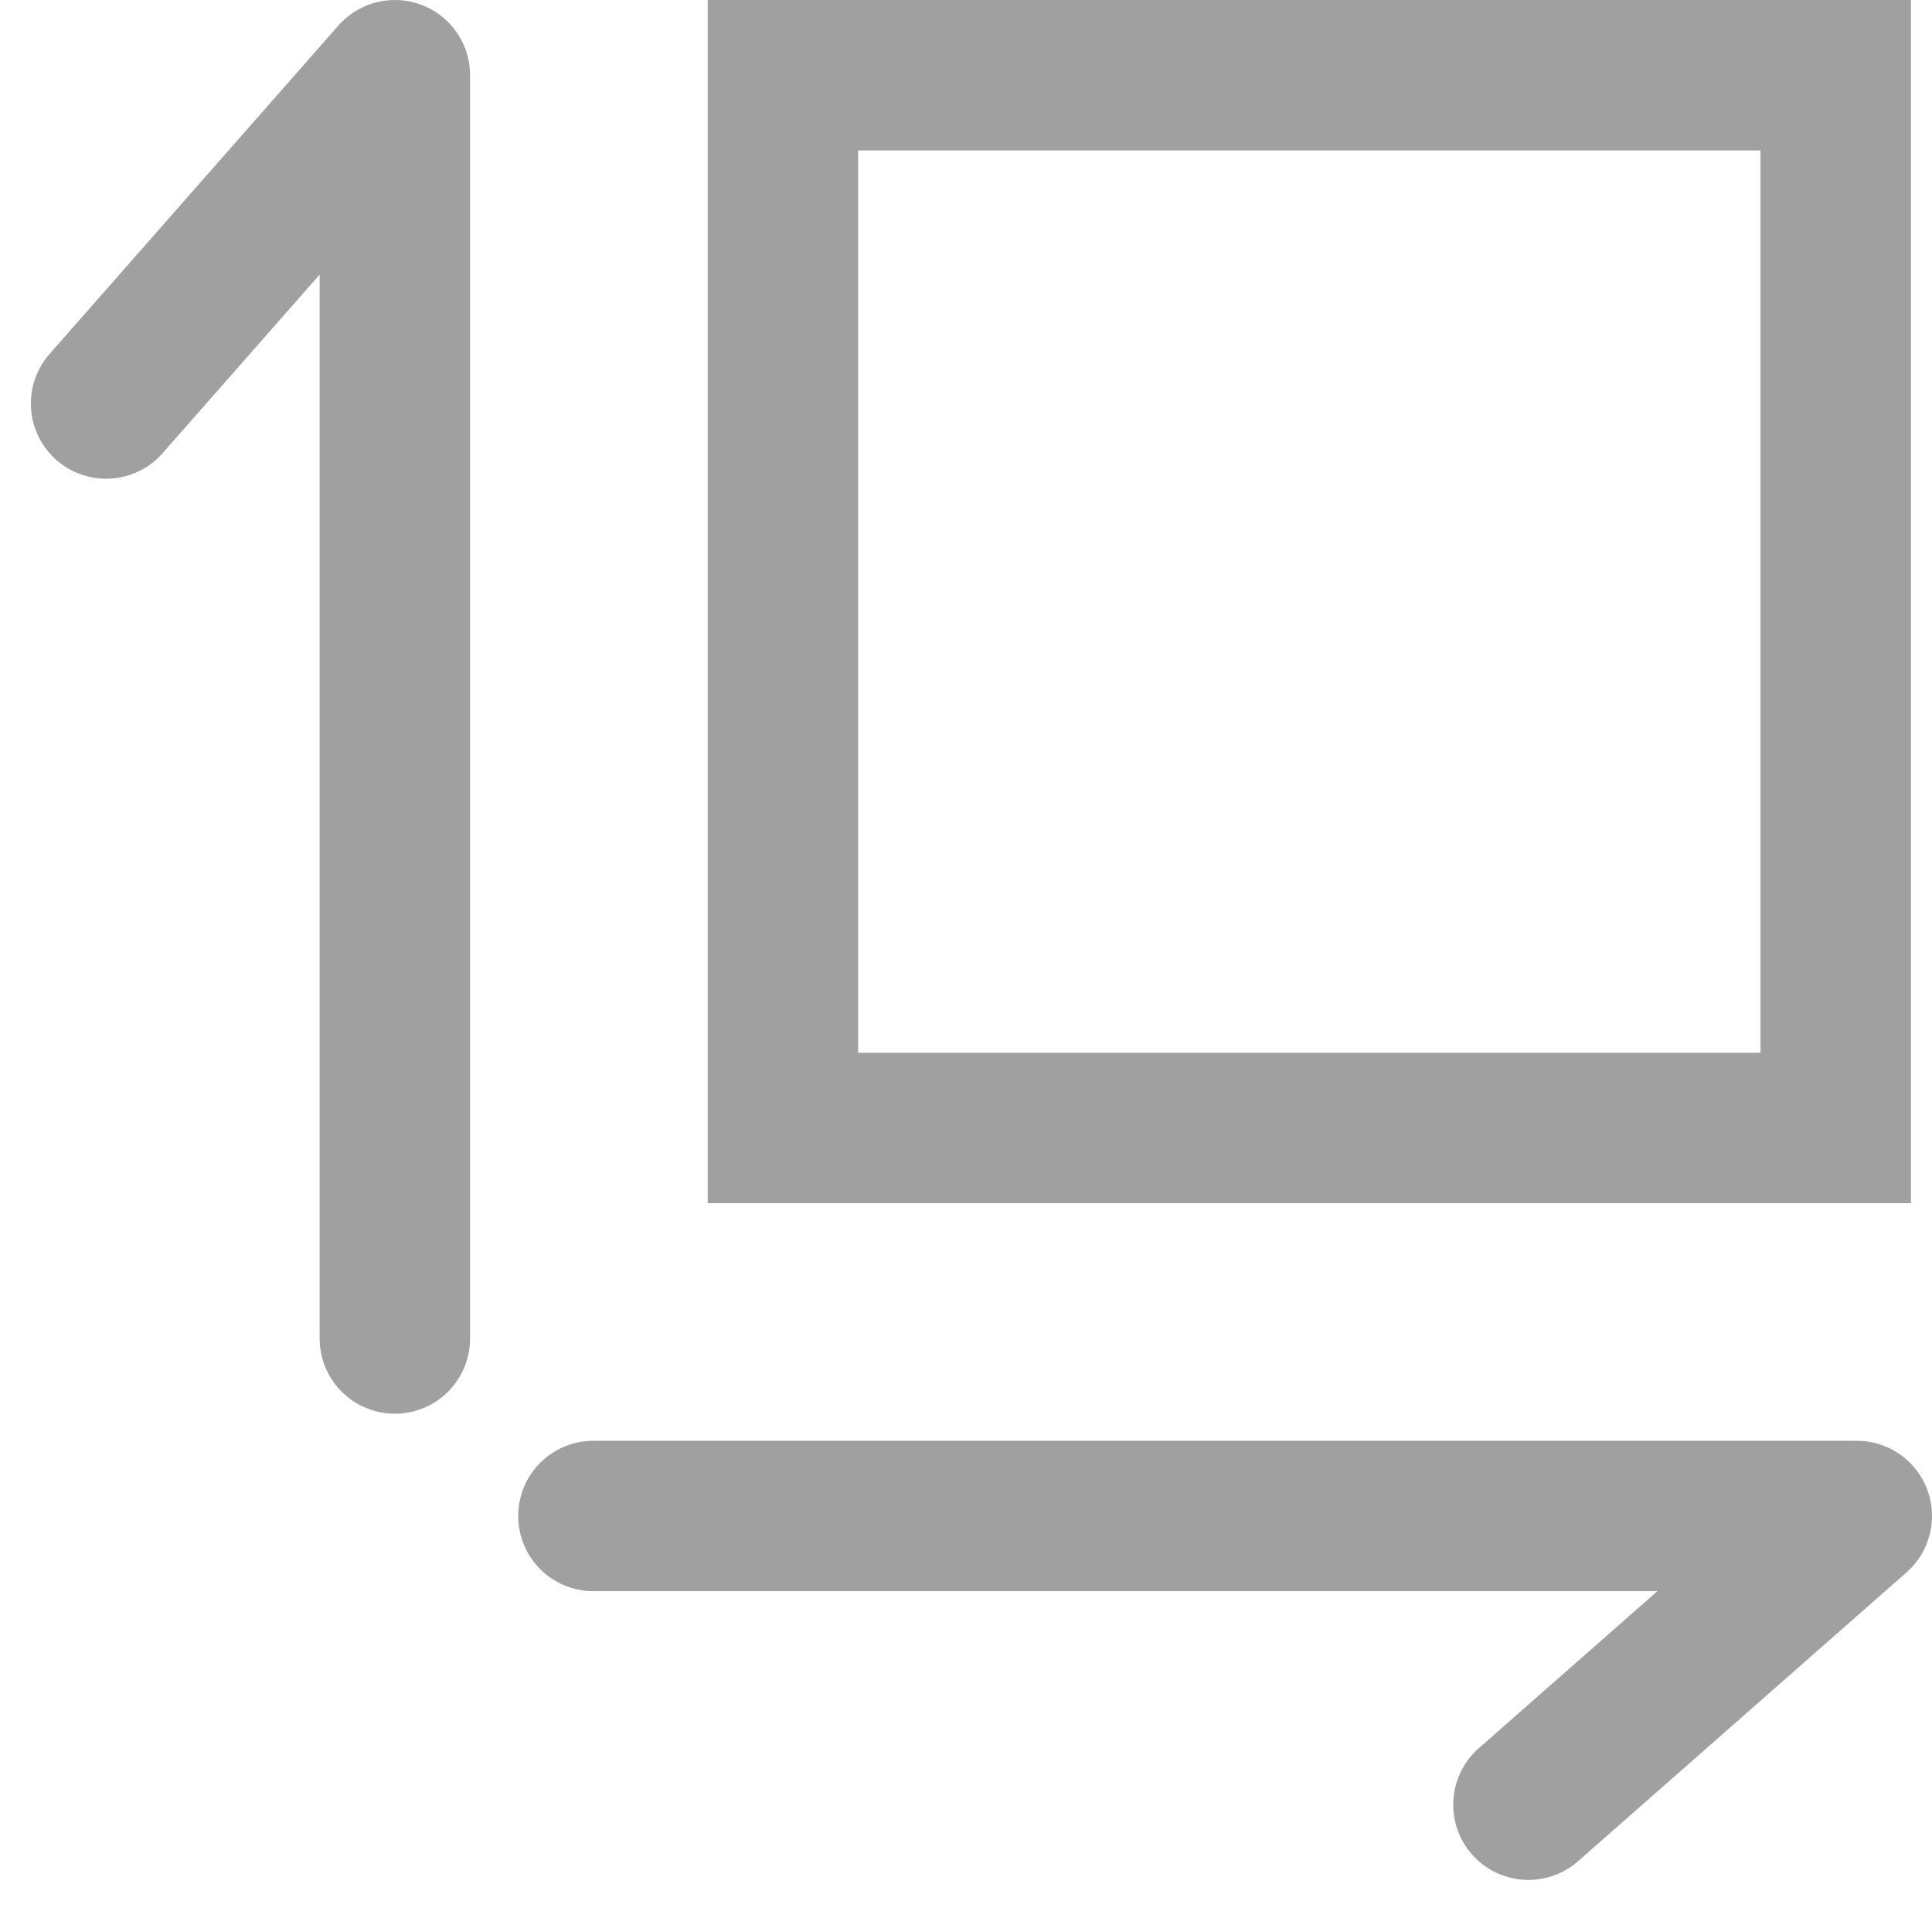
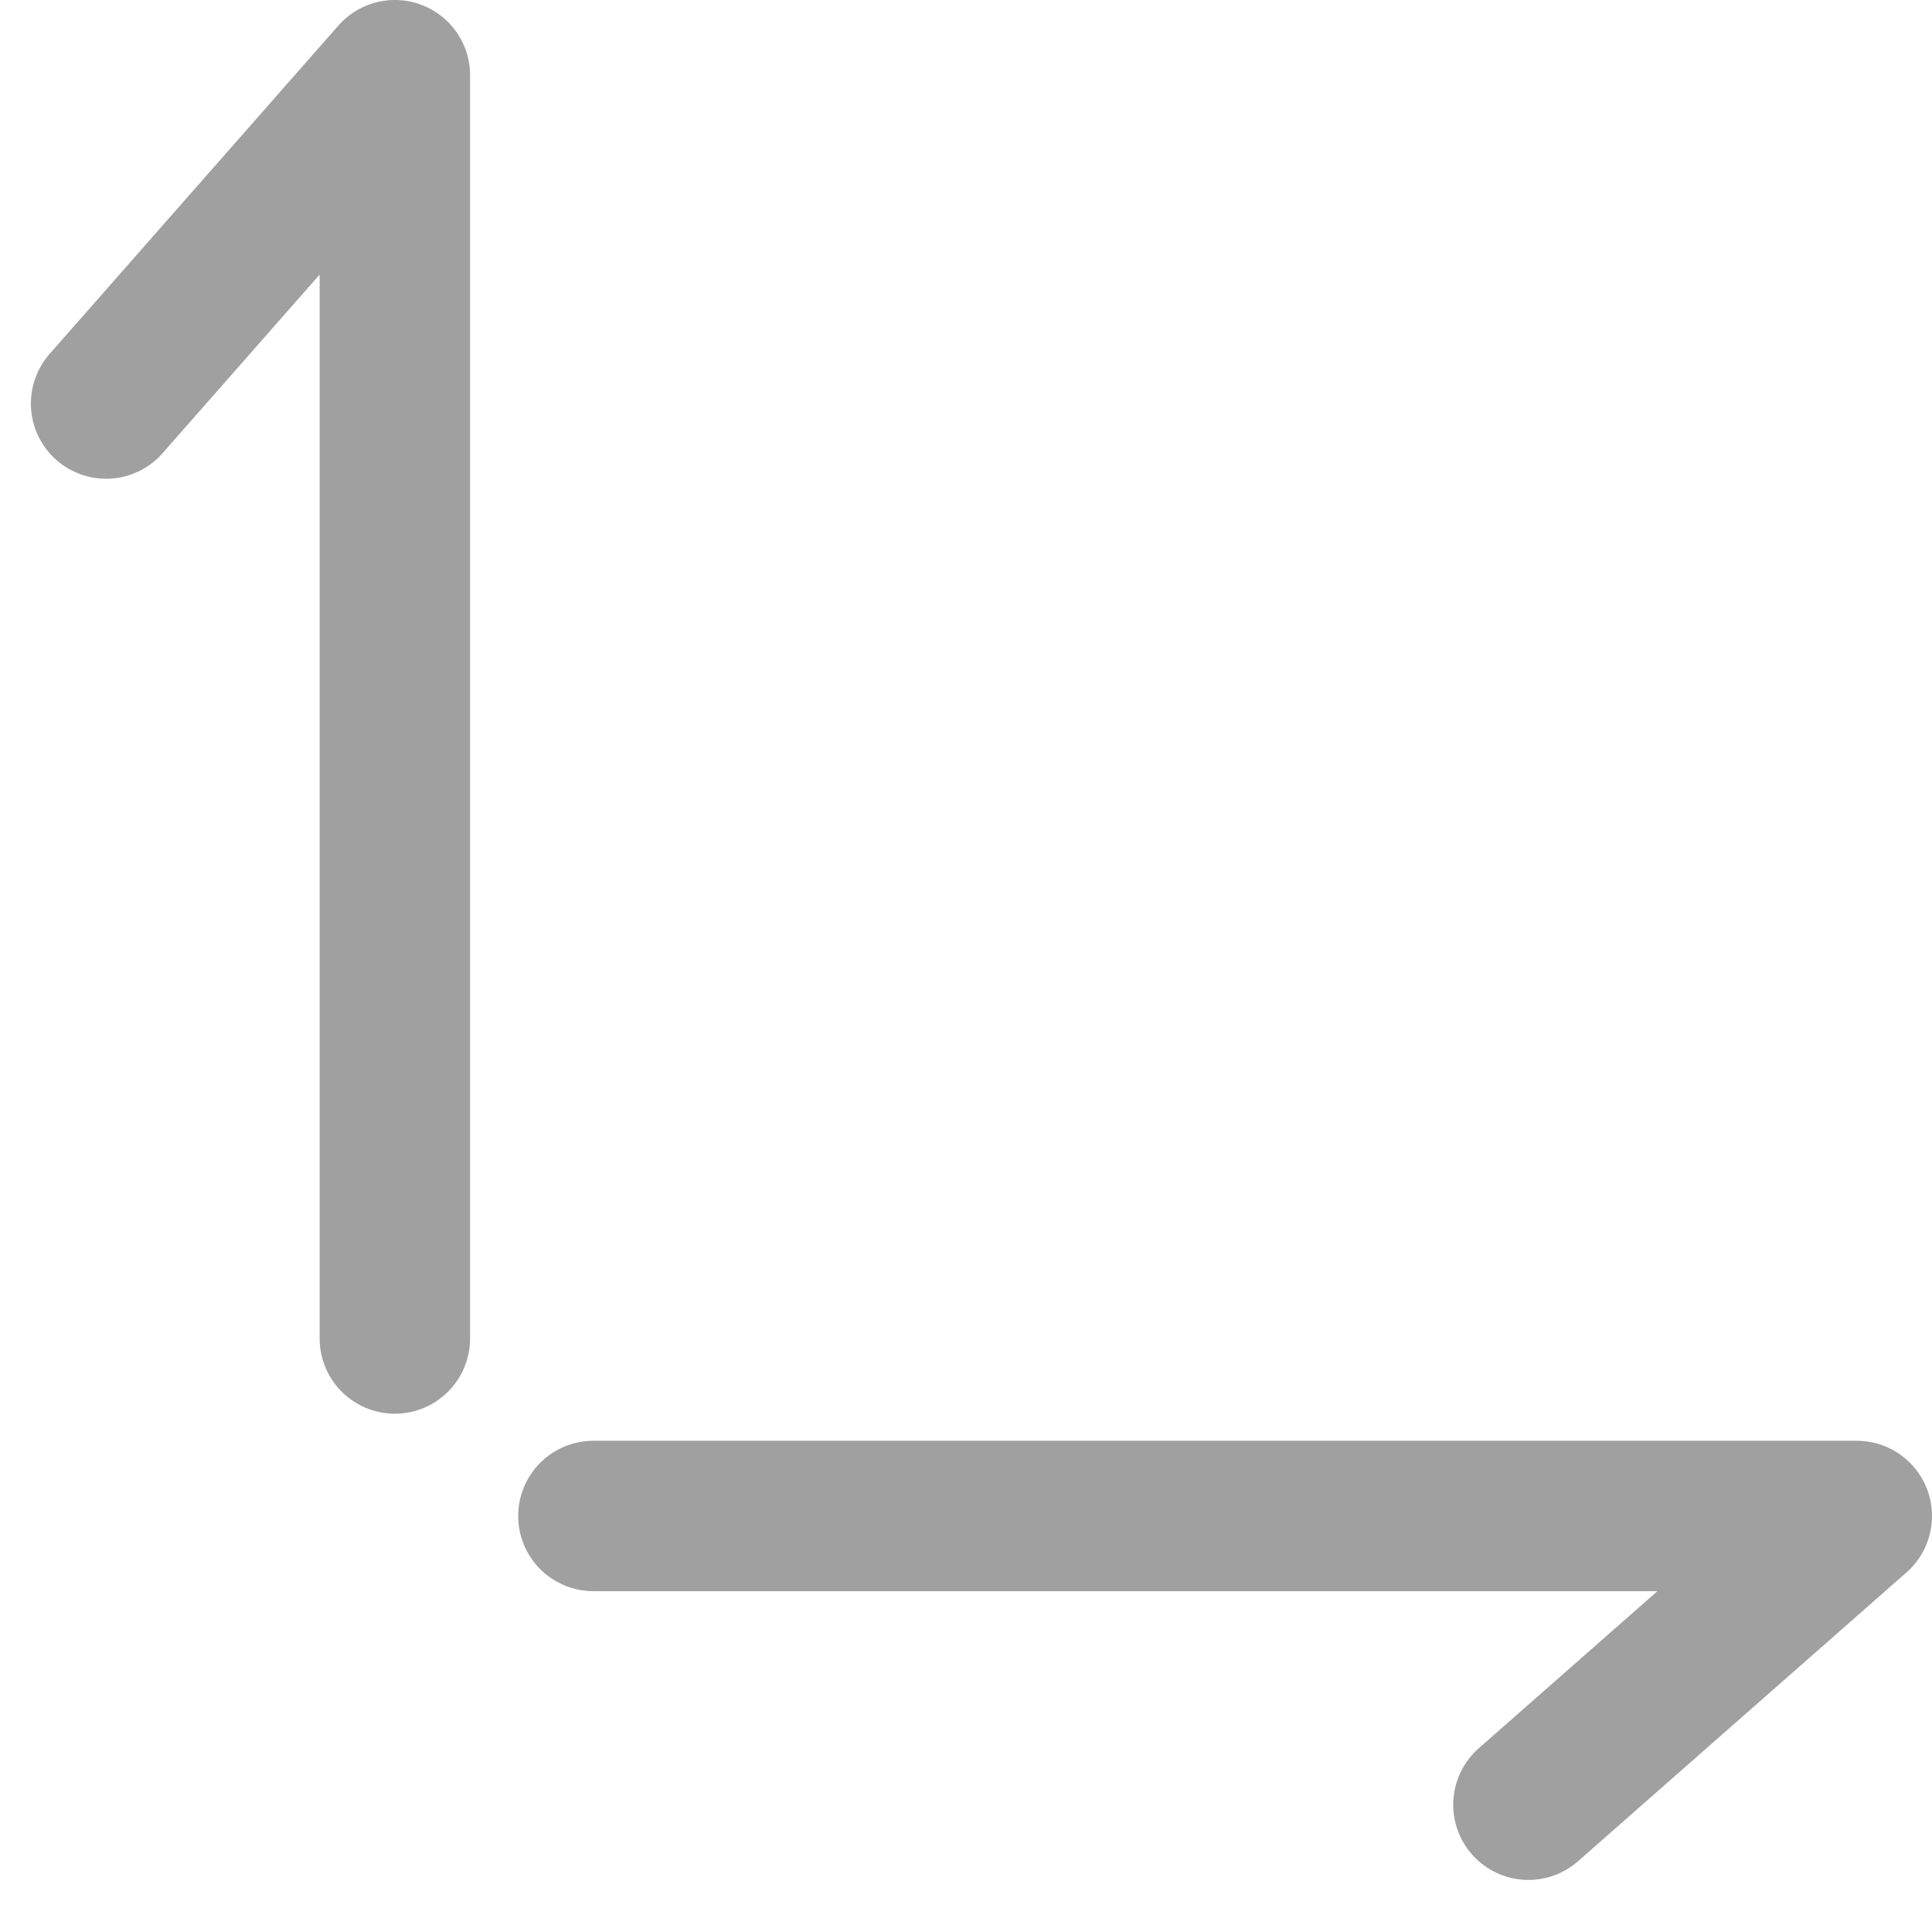
<svg xmlns="http://www.w3.org/2000/svg" width="19.268" height="19.058" viewBox="0 0 19.268 19.058">
  <g transform="translate(-1972.942 -1272.945)">
    <g transform="translate(1980 1272.945)" fill="none" stroke="#a0a0a0" stroke-width="1.5">
-       <rect width="12" height="12" stroke="none" />
-       <rect x="0.75" y="0.75" width="10.5" height="10.5" fill="none" />
-     </g>
+       </g>
    <path d="M1977.071,1285.6V1273l-2.88,3.275" transform="translate(-0.191 0.695)" fill="none" stroke="#a0a0a0" stroke-linecap="round" stroke-linejoin="round" stroke-width="1.5" />
    <path d="M2.88,0V12.6L0,9.325" transform="translate(1978.86 1290.945) rotate(-90)" fill="none" stroke="#a0a0a0" stroke-linecap="round" stroke-linejoin="round" stroke-width="1.5" />
  </g>
</svg>